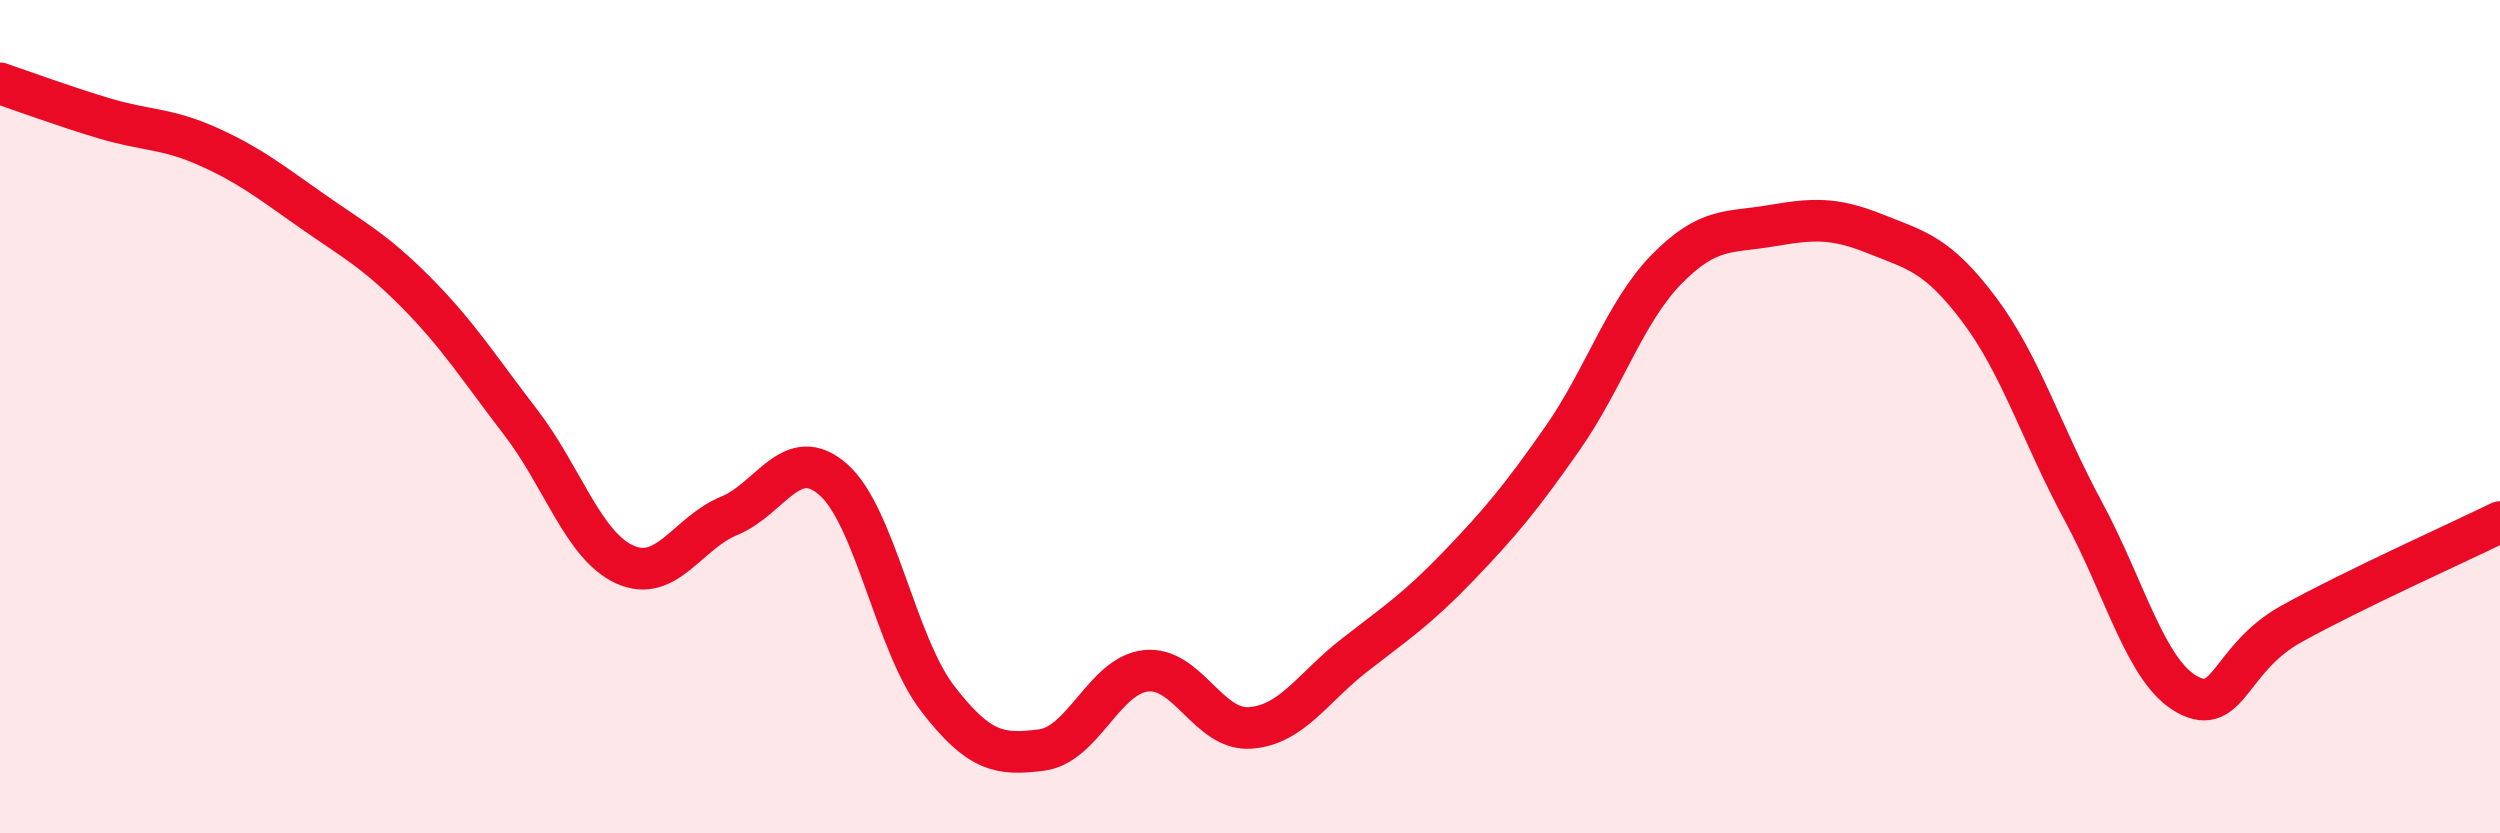
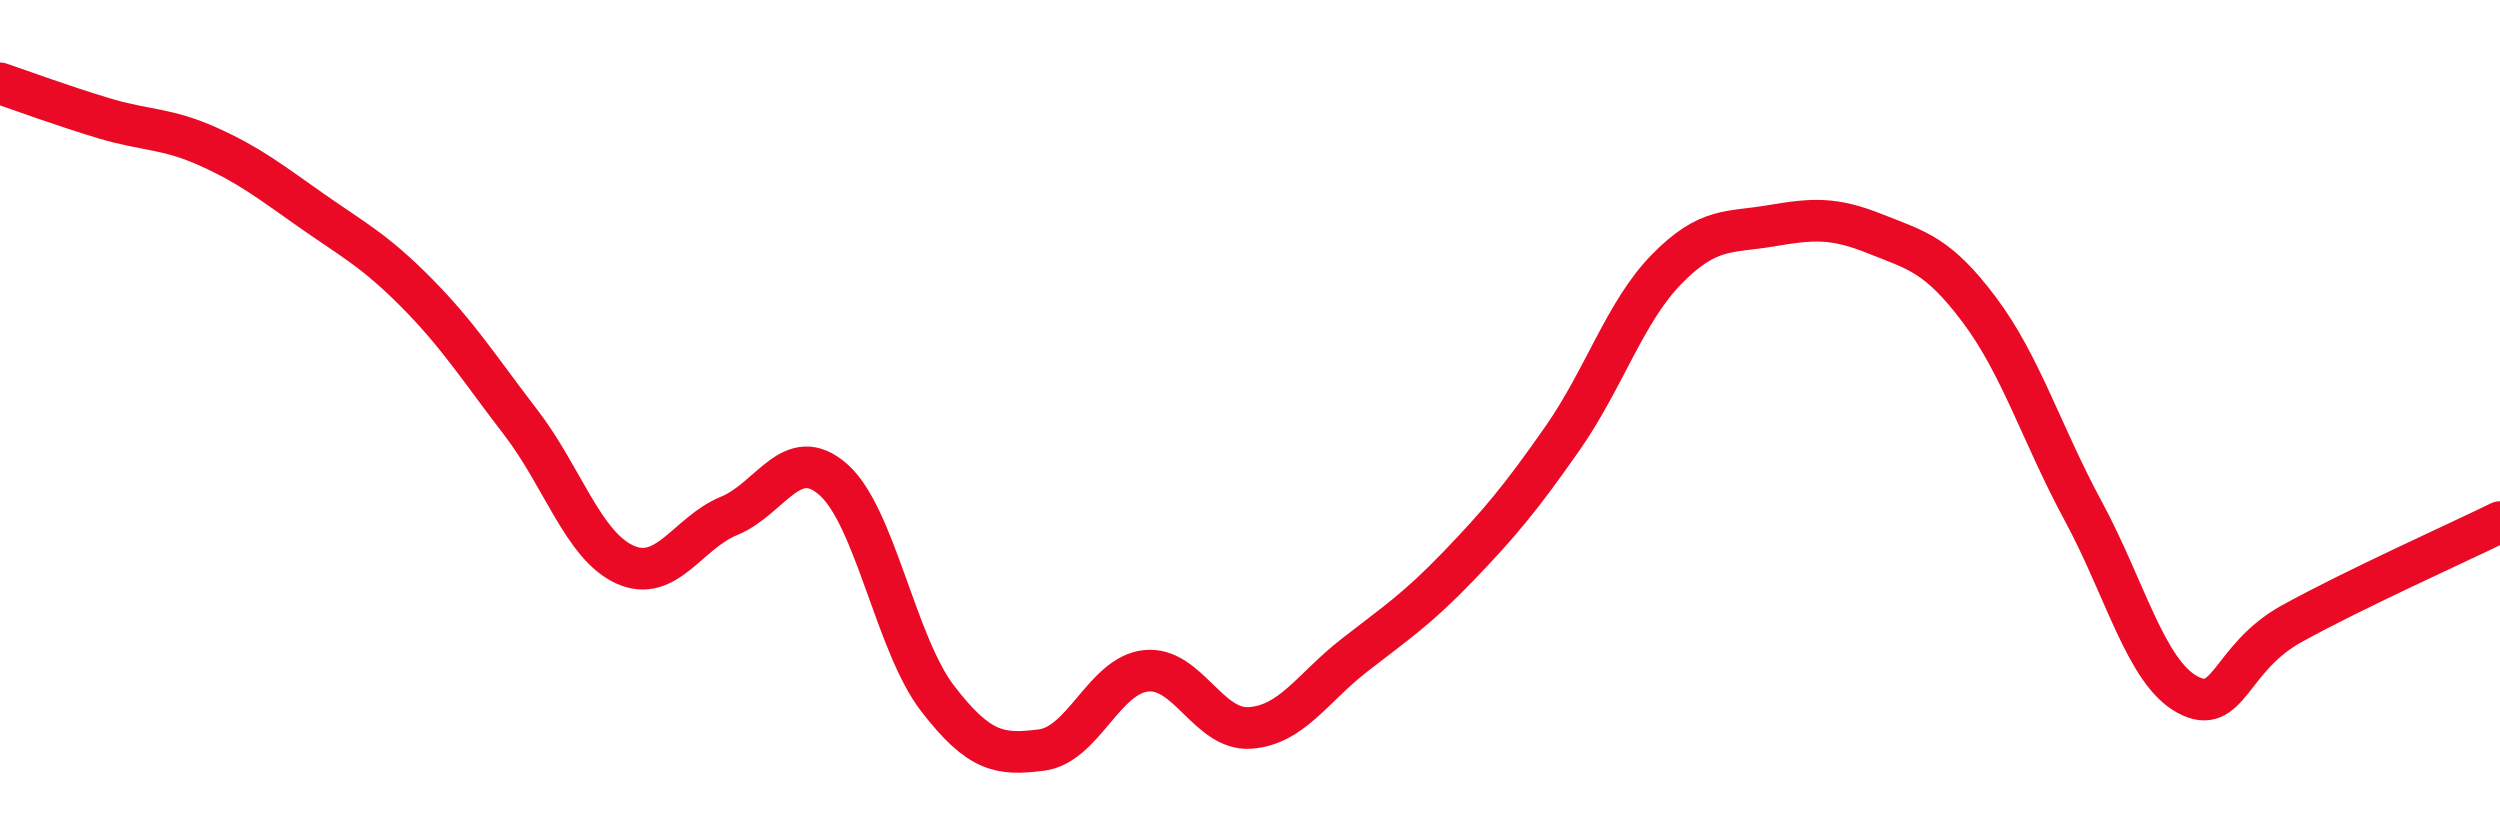
<svg xmlns="http://www.w3.org/2000/svg" width="60" height="20" viewBox="0 0 60 20">
-   <path d="M 0,2 C 0.5,2.17 1.5,2.54 2.5,2.84 C 3.5,3.14 4,3.07 5,3.52 C 6,3.97 6.5,4.37 7.5,5.07 C 8.5,5.77 9,6.02 10,7.03 C 11,8.04 11.5,8.84 12.5,10.14 C 13.5,11.44 14,13.1 15,13.55 C 16,14 16.5,12.79 17.5,12.38 C 18.5,11.97 19,10.63 20,11.51 C 21,12.39 21.5,15.46 22.5,16.76 C 23.5,18.06 24,18.13 25,18 C 26,17.87 26.5,16.21 27.5,16.1 C 28.5,15.99 29,17.54 30,17.47 C 31,17.4 31.5,16.51 32.5,15.73 C 33.5,14.95 34,14.63 35,13.59 C 36,12.55 36.5,11.95 37.5,10.52 C 38.5,9.09 39,7.48 40,6.46 C 41,5.44 41.5,5.59 42.5,5.42 C 43.5,5.25 44,5.21 45,5.61 C 46,6.01 46.5,6.1 47.5,7.43 C 48.5,8.76 49,10.42 50,12.27 C 51,14.12 51.5,16.13 52.5,16.67 C 53.5,17.21 53.5,15.8 55,14.97 C 56.5,14.14 59,13.02 60,12.53L60 20L0 20Z" fill="#EB0A25" opacity="0.1" stroke-linecap="round" stroke-linejoin="round" />
  <path d="M 0,2 C 0.5,2.17 1.5,2.54 2.5,2.84 C 3.5,3.14 4,3.07 5,3.52 C 6,3.97 6.5,4.37 7.5,5.07 C 8.5,5.77 9,6.02 10,7.03 C 11,8.04 11.5,8.84 12.5,10.14 C 13.5,11.44 14,13.1 15,13.55 C 16,14 16.5,12.79 17.5,12.38 C 18.5,11.97 19,10.63 20,11.51 C 21,12.39 21.5,15.46 22.5,16.76 C 23.5,18.06 24,18.13 25,18 C 26,17.87 26.5,16.21 27.5,16.1 C 28.5,15.99 29,17.54 30,17.47 C 31,17.4 31.5,16.51 32.5,15.73 C 33.5,14.95 34,14.63 35,13.59 C 36,12.55 36.5,11.95 37.5,10.52 C 38.5,9.09 39,7.48 40,6.46 C 41,5.44 41.5,5.59 42.5,5.42 C 43.5,5.25 44,5.21 45,5.61 C 46,6.01 46.5,6.1 47.5,7.43 C 48.5,8.76 49,10.42 50,12.27 C 51,14.12 51.5,16.13 52.5,16.67 C 53.5,17.21 53.5,15.8 55,14.97 C 56.5,14.14 59,13.02 60,12.53" stroke="#EB0A25" stroke-width="1" fill="none" stroke-linecap="round" stroke-linejoin="round" />
</svg>